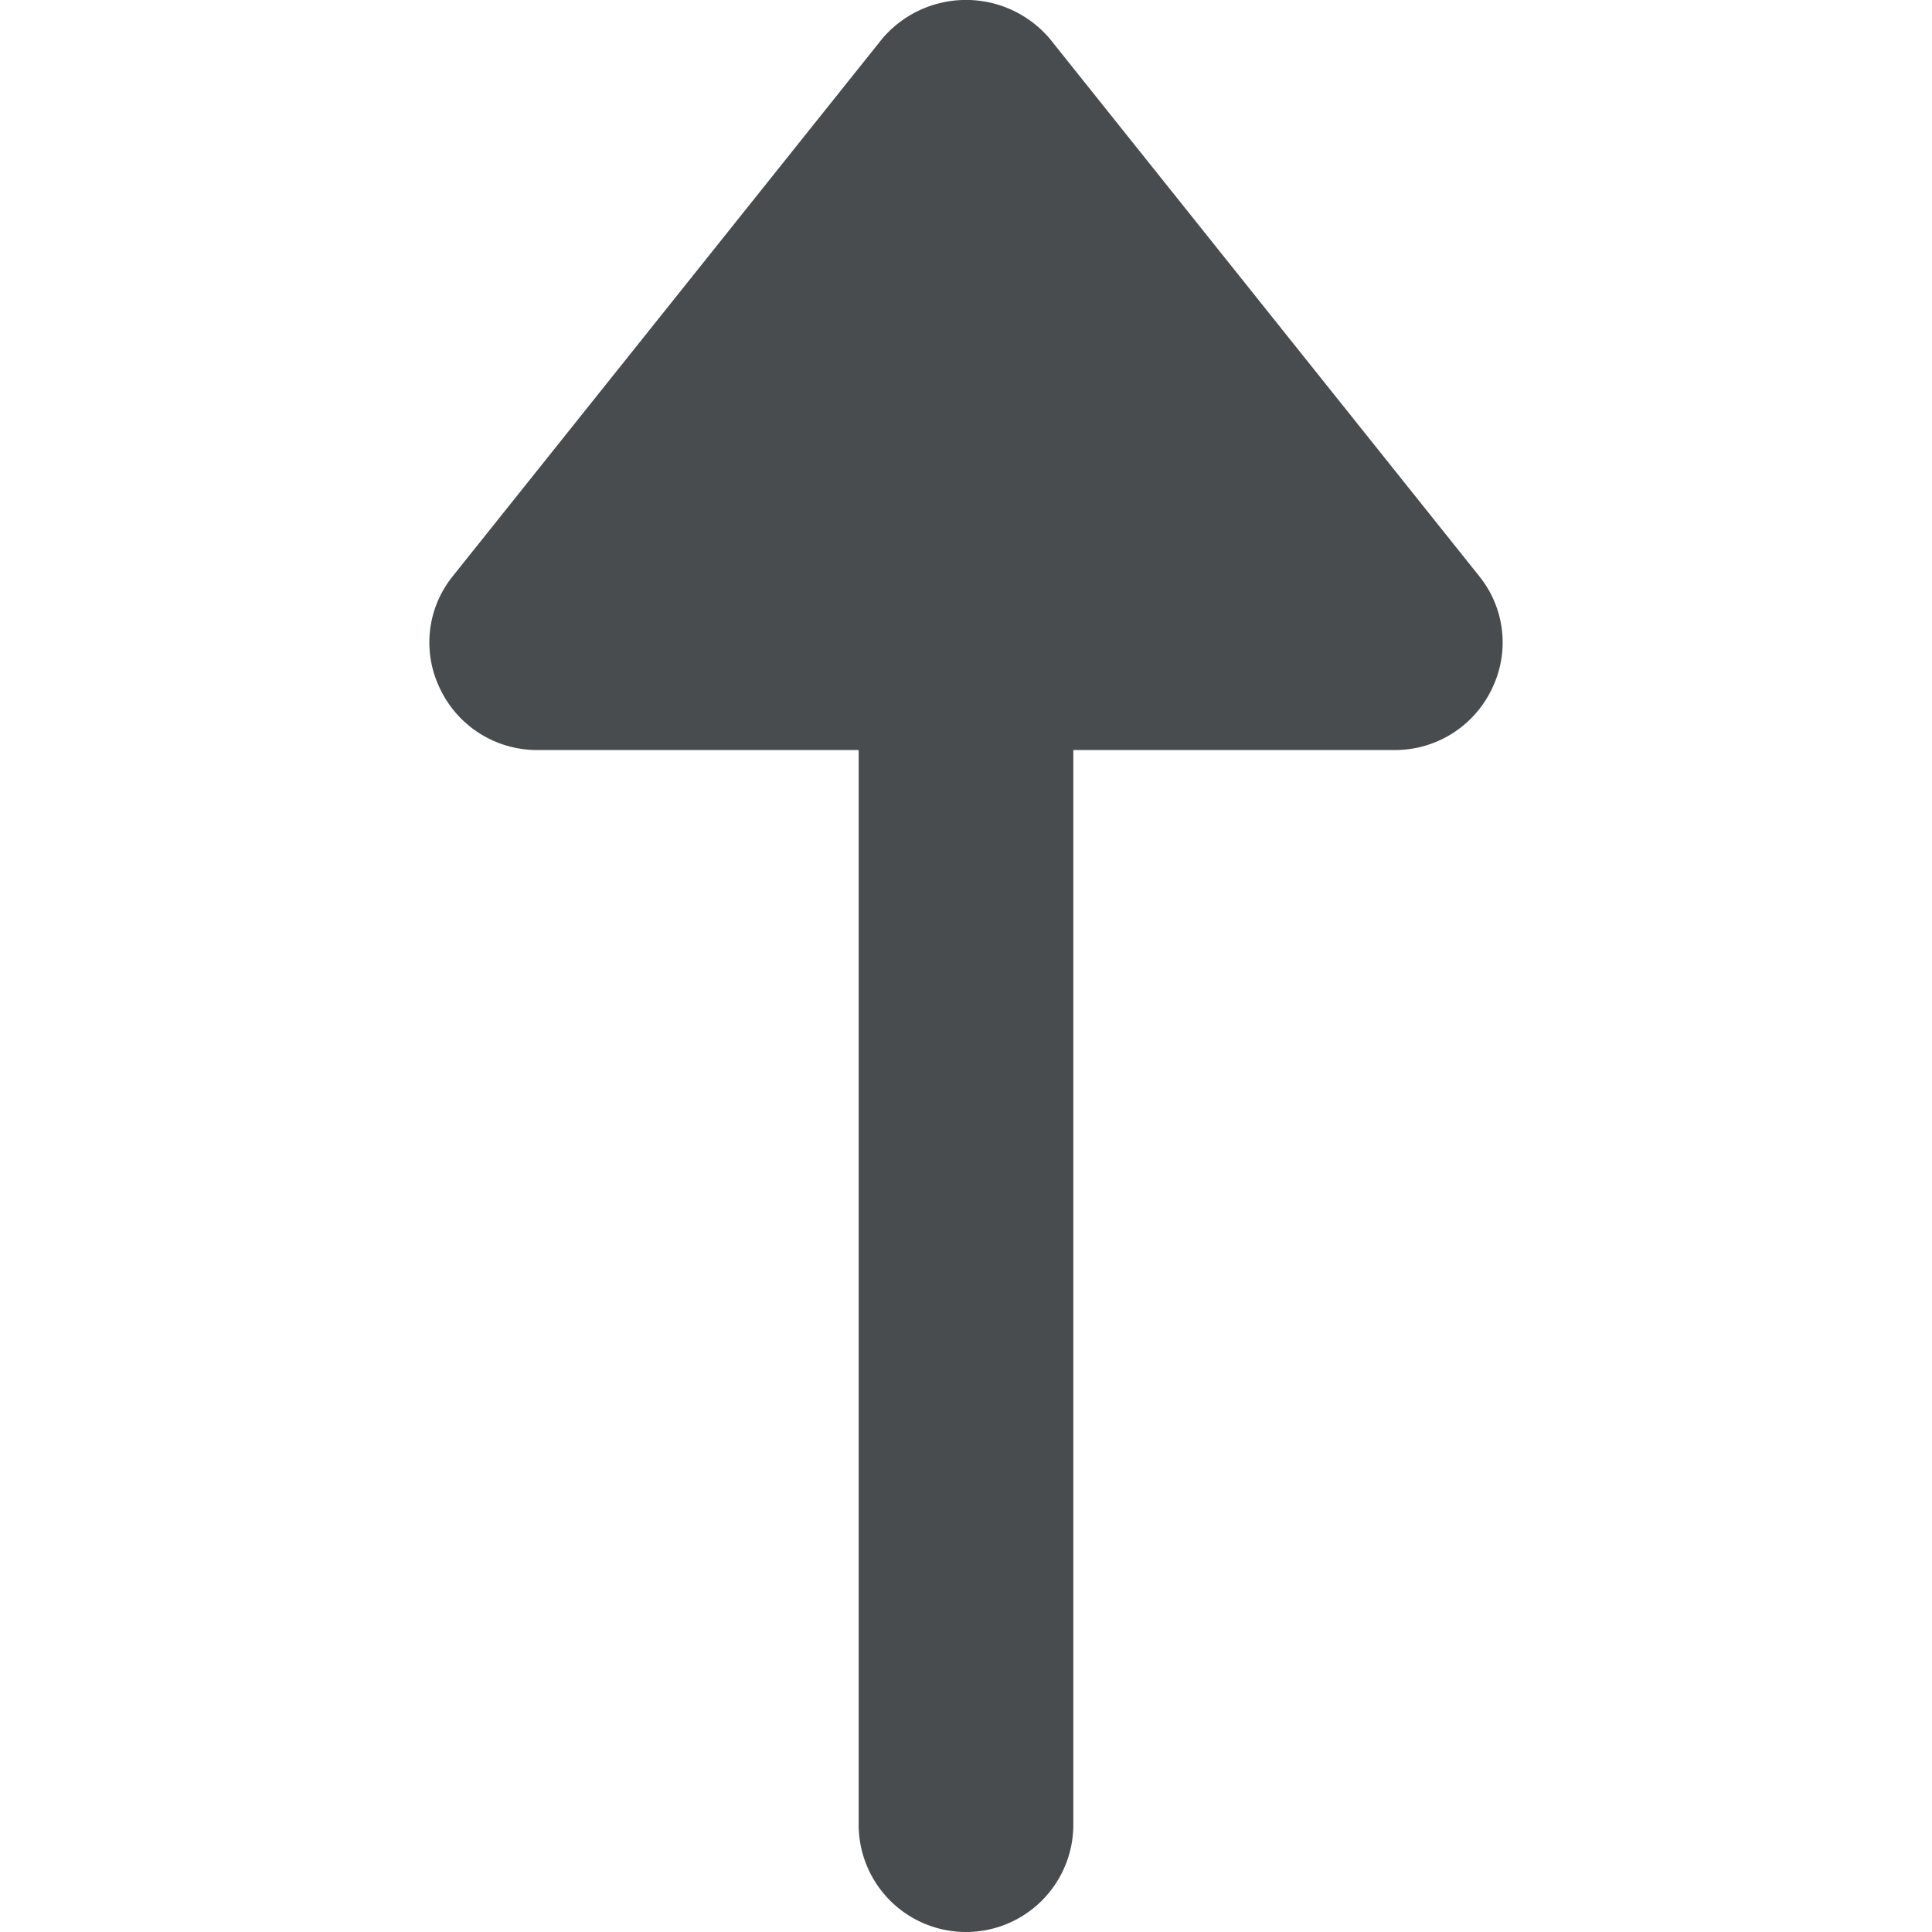
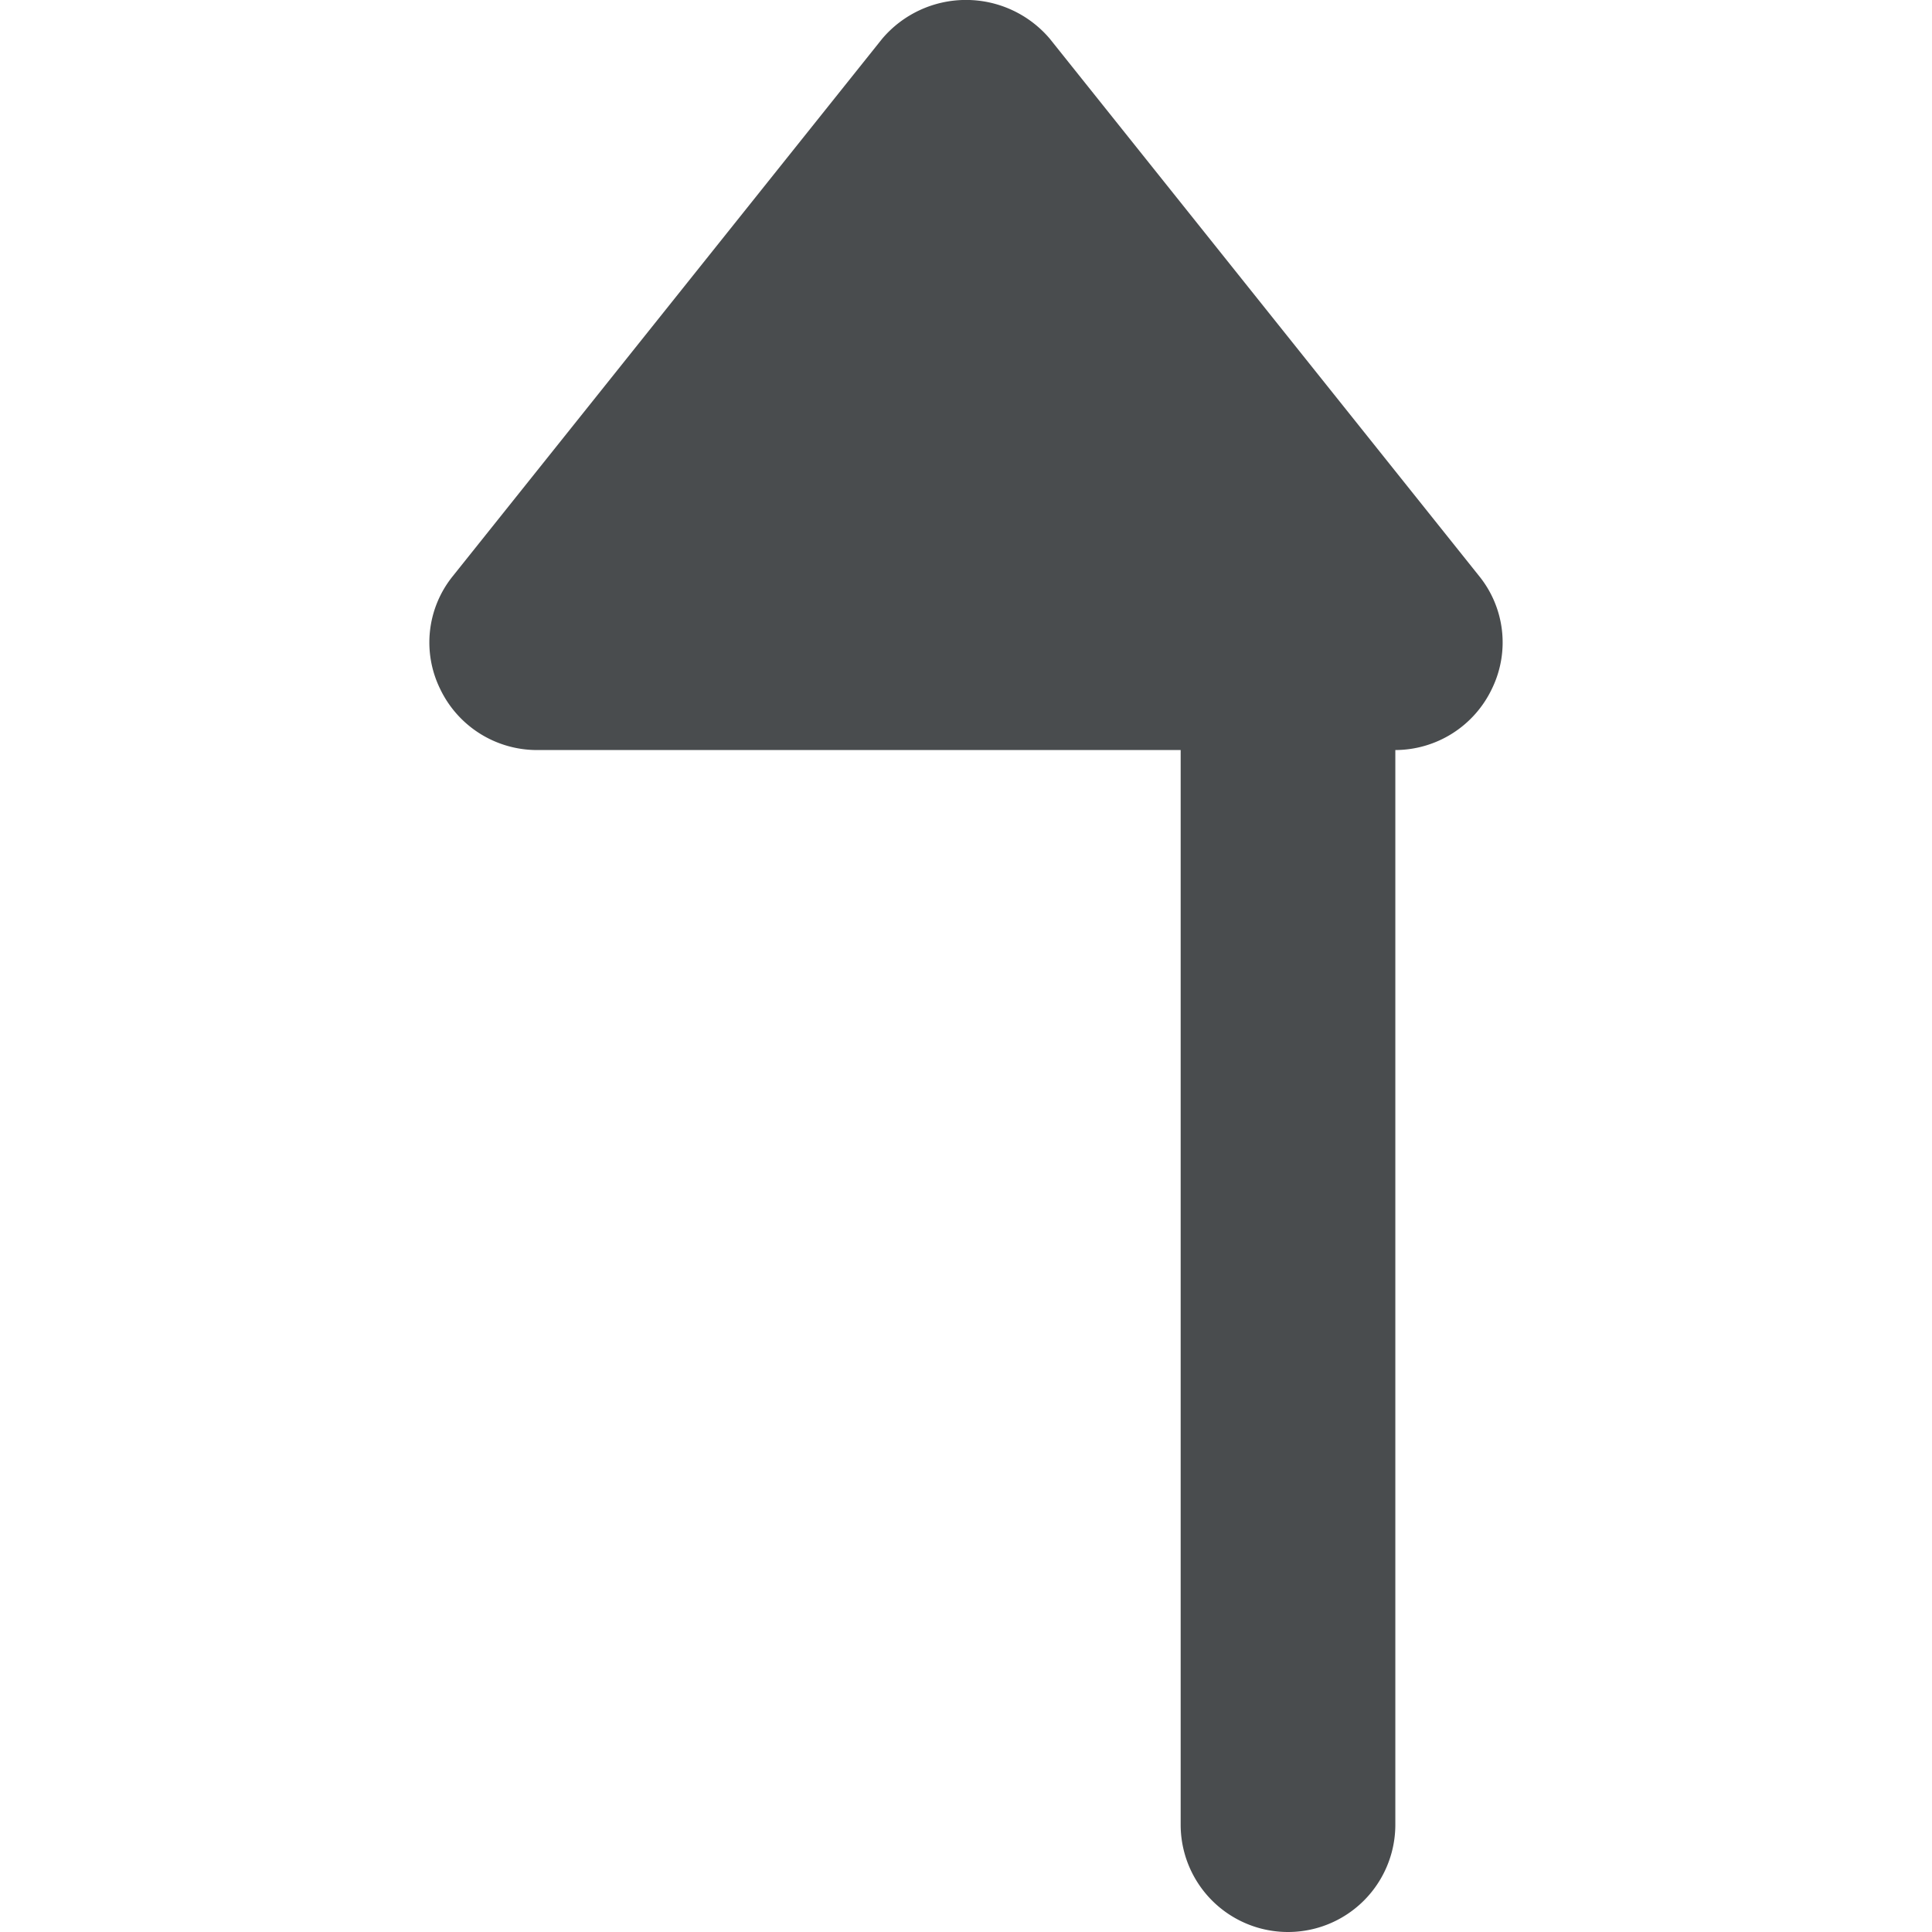
<svg xmlns="http://www.w3.org/2000/svg" width="800px" height="800px" viewBox="0 0 18 18">
-   <path d="M13.9 6.417a1 1 0 0 1-.9.571h-3V17a1 1 0 0 1-2 0V6.988H5a1 1 0 0 1-.9-.571.983.983 0 0 1 .12-1.051l4-5.006a1.024 1.024 0 0 1 1.56 0l4 5.006a.983.983 0 0 1 .12 1.051z" fill="#494c4e" fill-rule="evenodd" />
+   <path d="M13.9 6.417a1 1 0 0 1-.9.571V17a1 1 0 0 1-2 0V6.988H5a1 1 0 0 1-.9-.571.983.983 0 0 1 .12-1.051l4-5.006a1.024 1.024 0 0 1 1.56 0l4 5.006a.983.983 0 0 1 .12 1.051z" fill="#494c4e" fill-rule="evenodd" />
</svg>